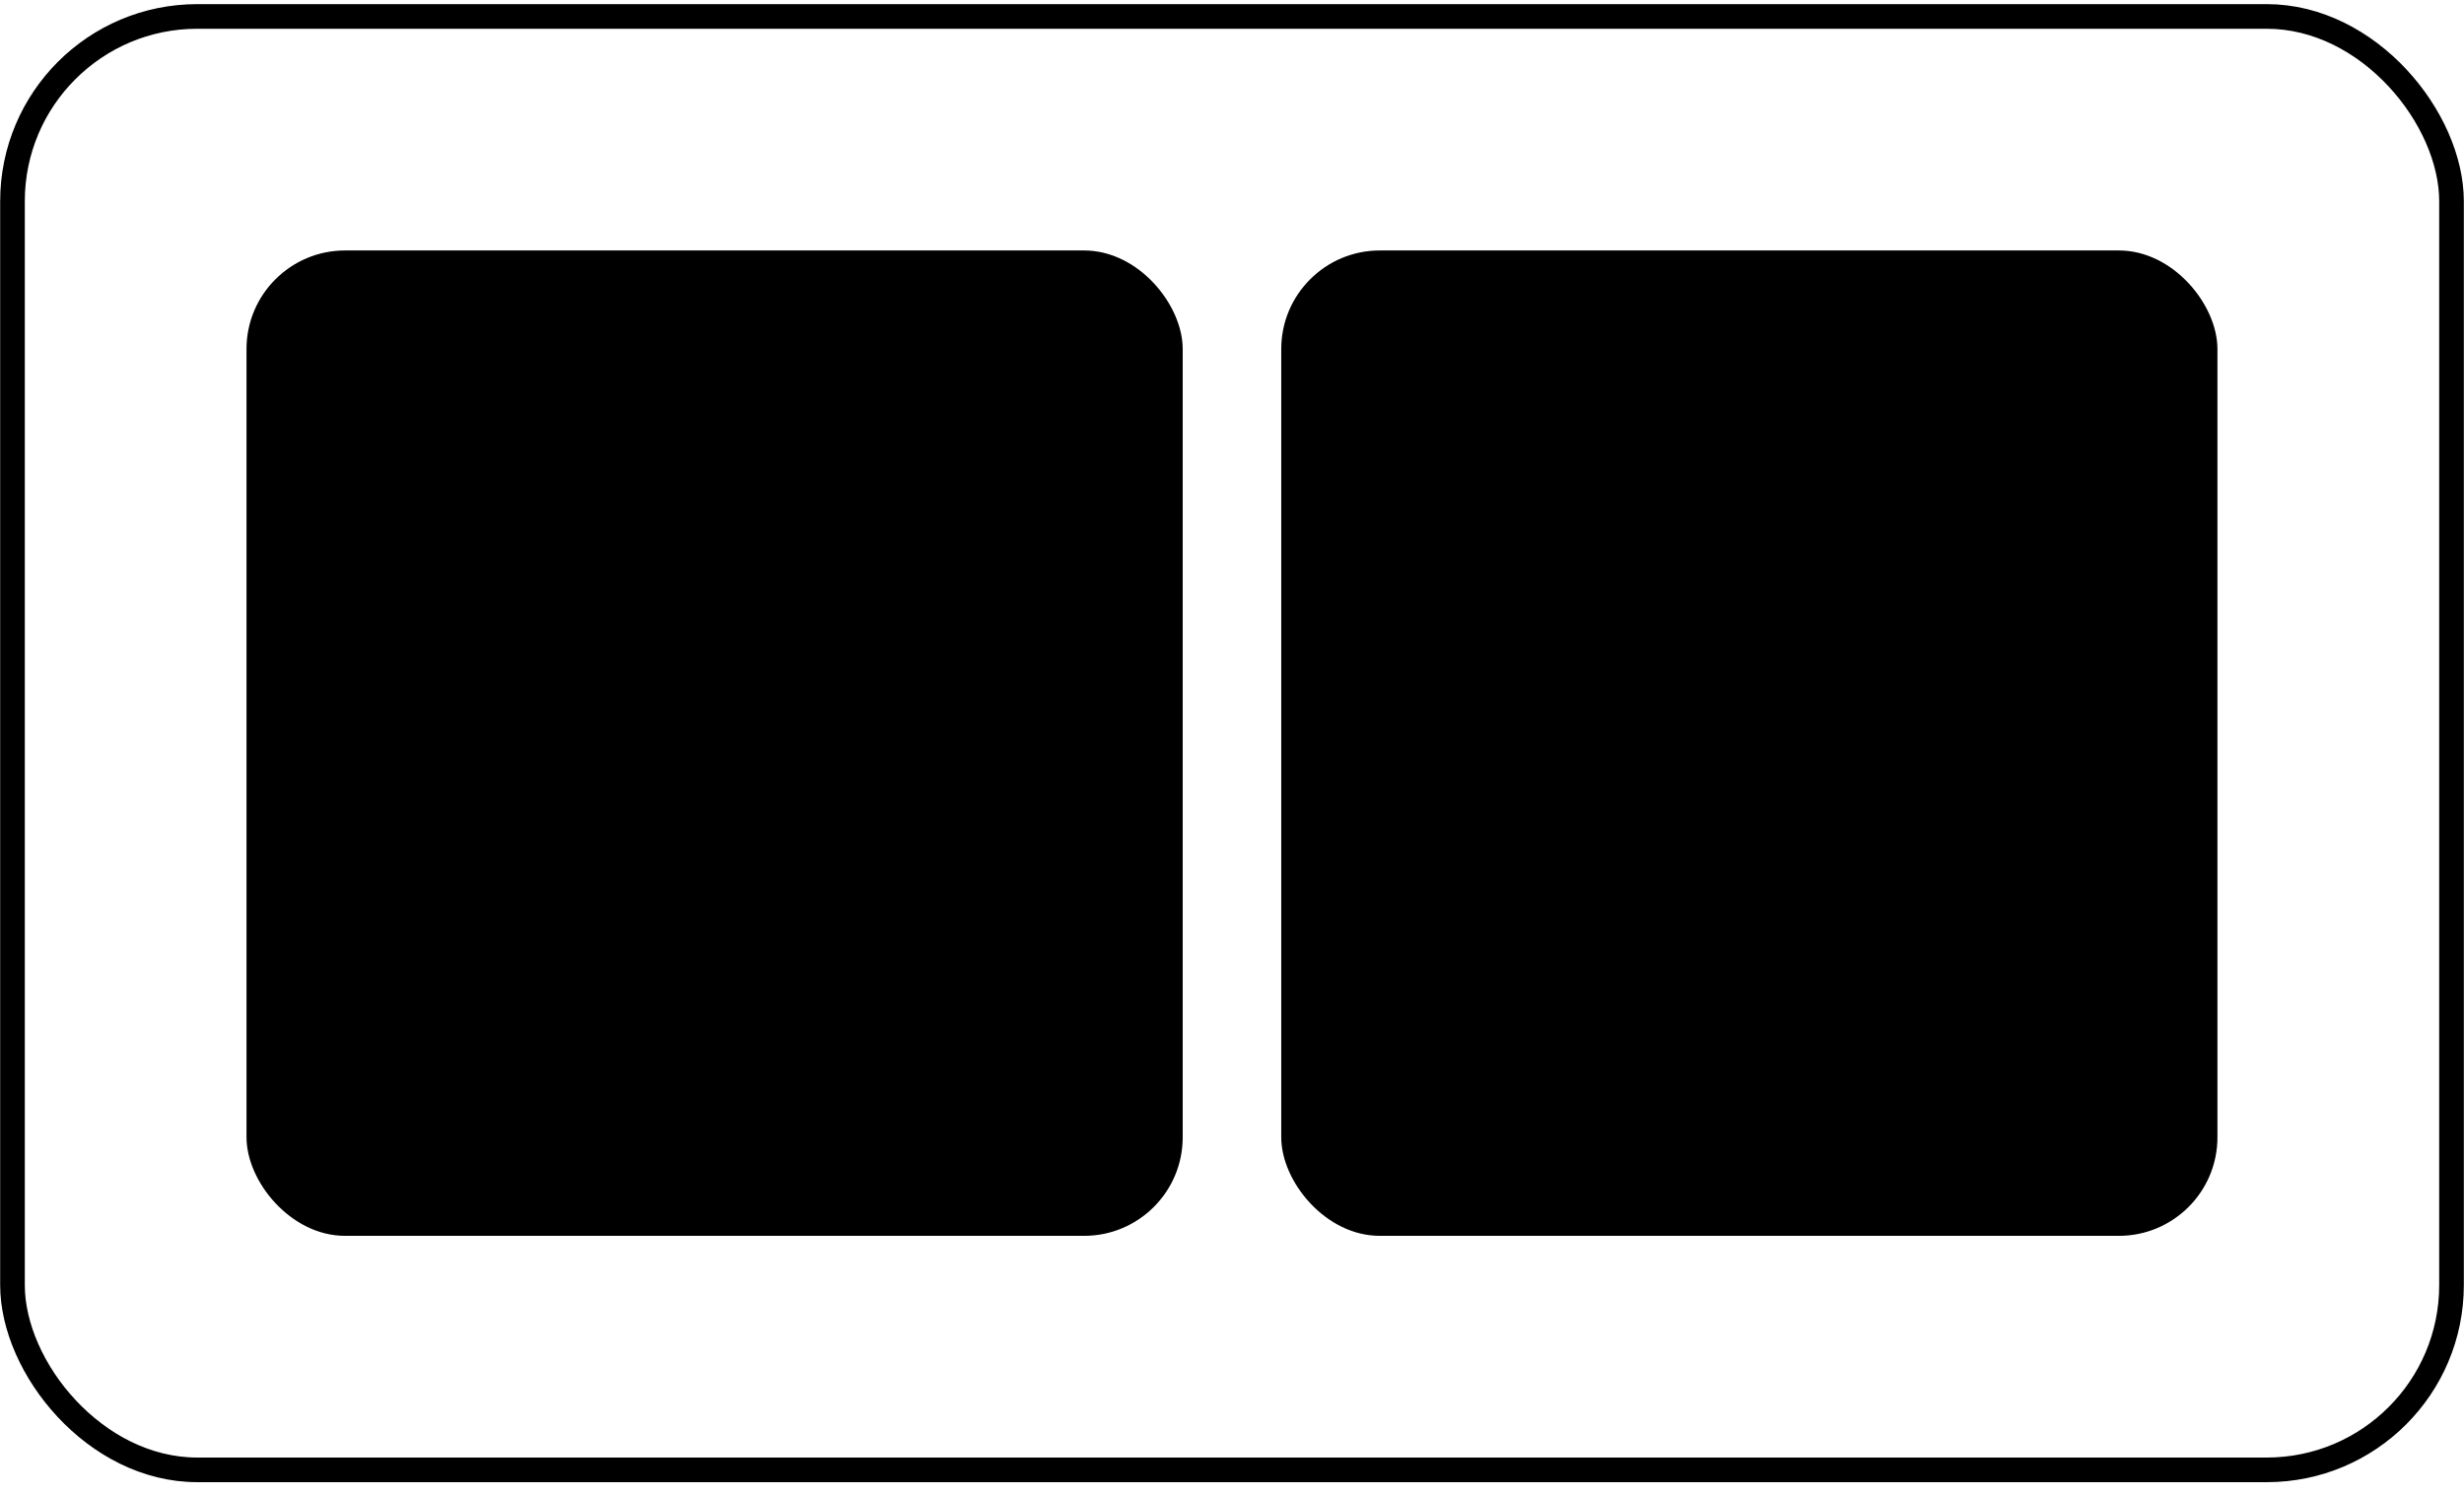
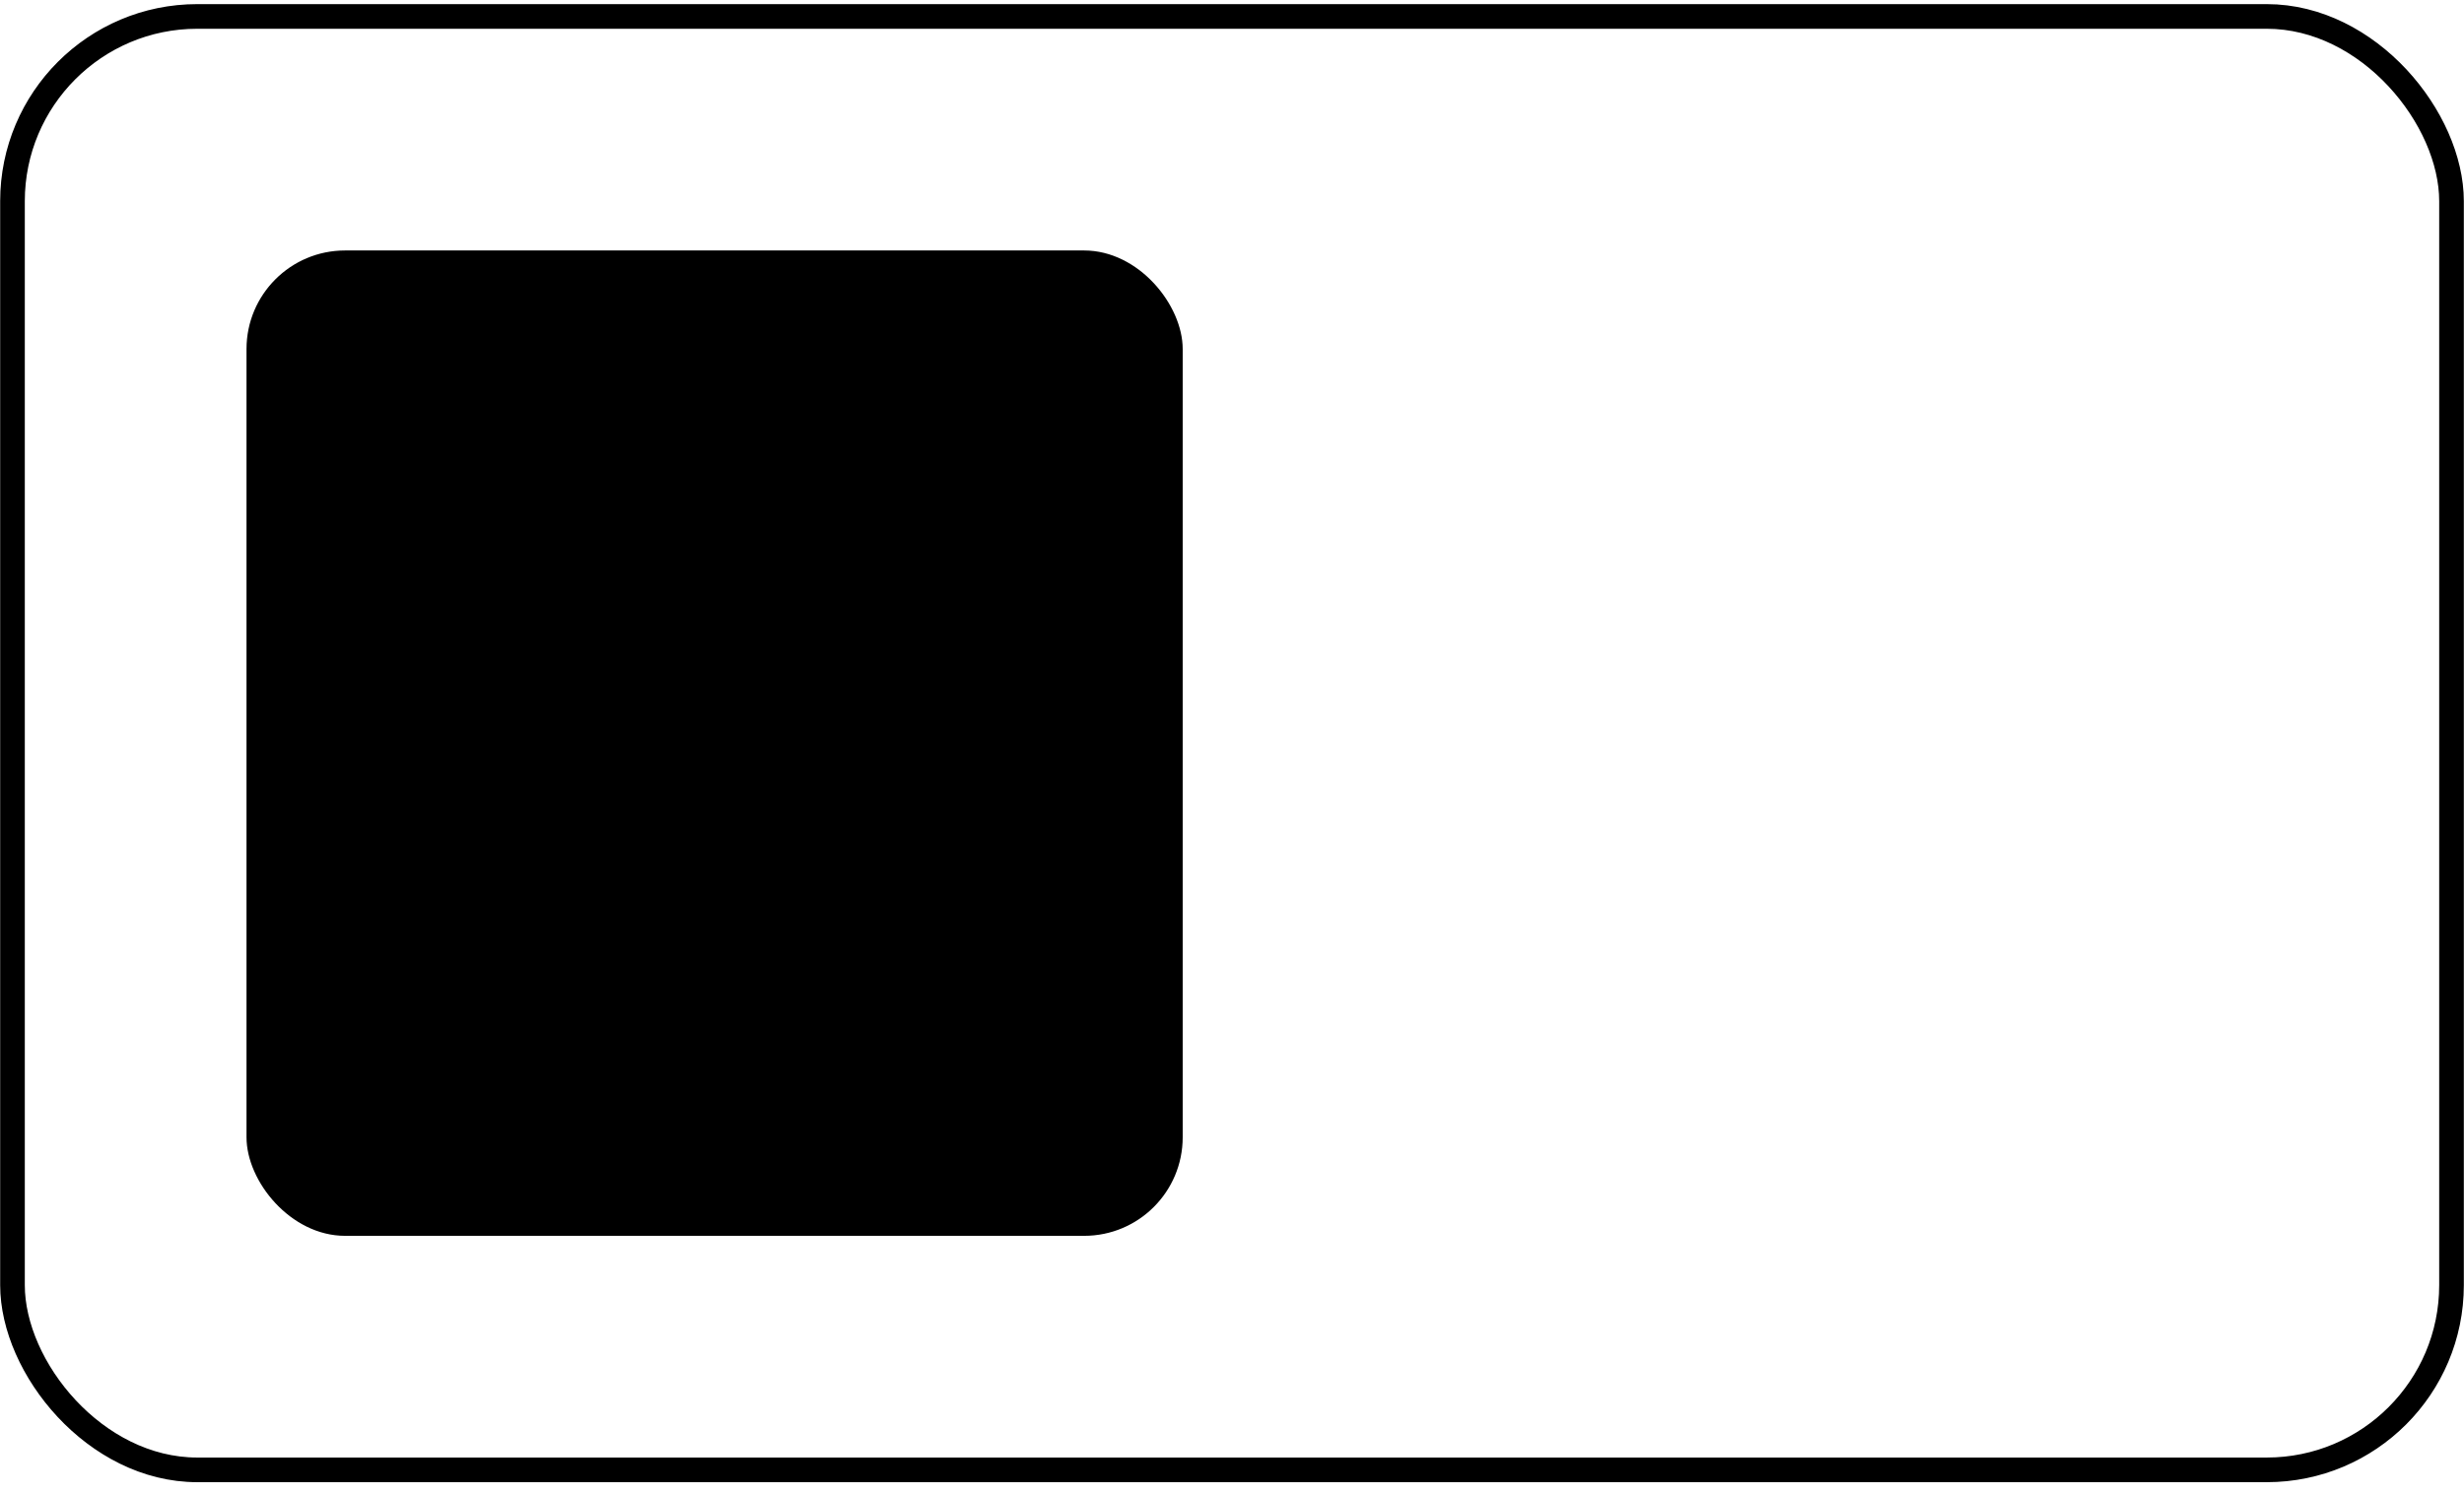
<svg xmlns="http://www.w3.org/2000/svg" width="89" height="54" viewBox="0 0 89 54" fill="none">
  <rect x=".451" y=".594" width="88.098" height="52.503" rx="6.674" stroke="#000" stroke-width=".89" />
  <rect x="8.904" y="9.048" width="33.815" height="35.595" rx="3.56" fill="#000" />
-   <rect x="46.279" y="9.048" width="33.815" height="35.595" rx="3.56" fill="#000" />
</svg>